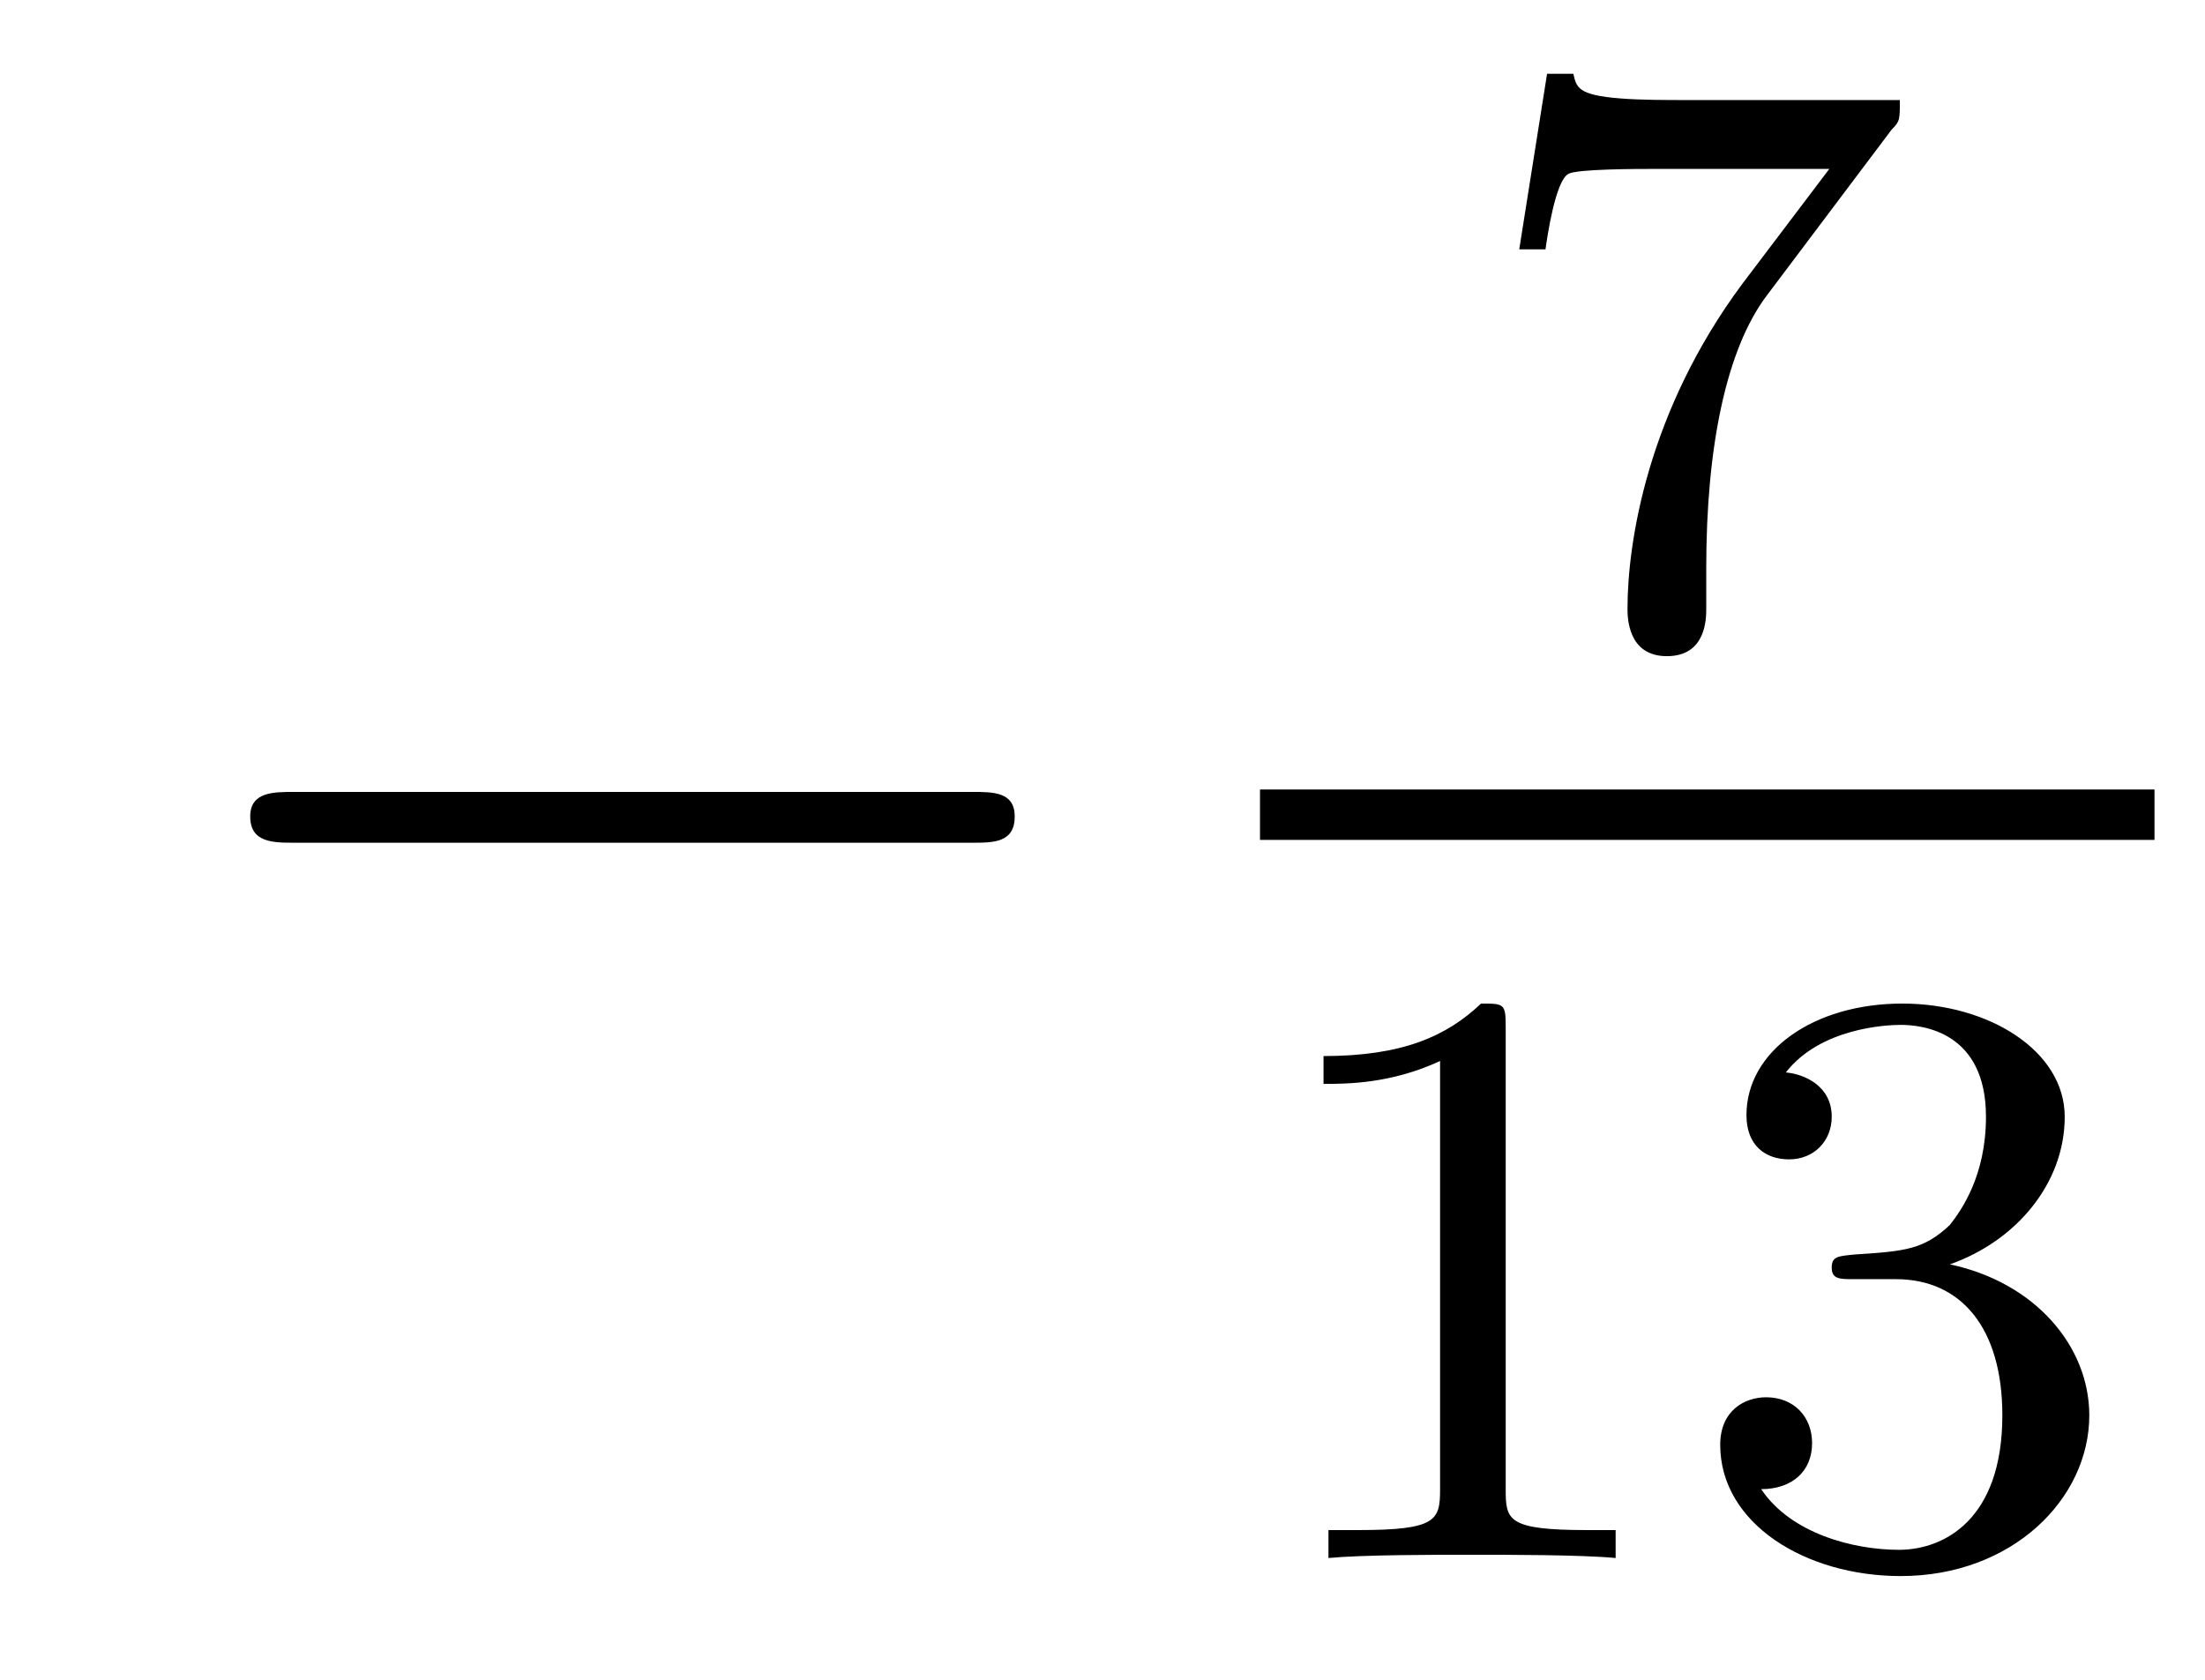
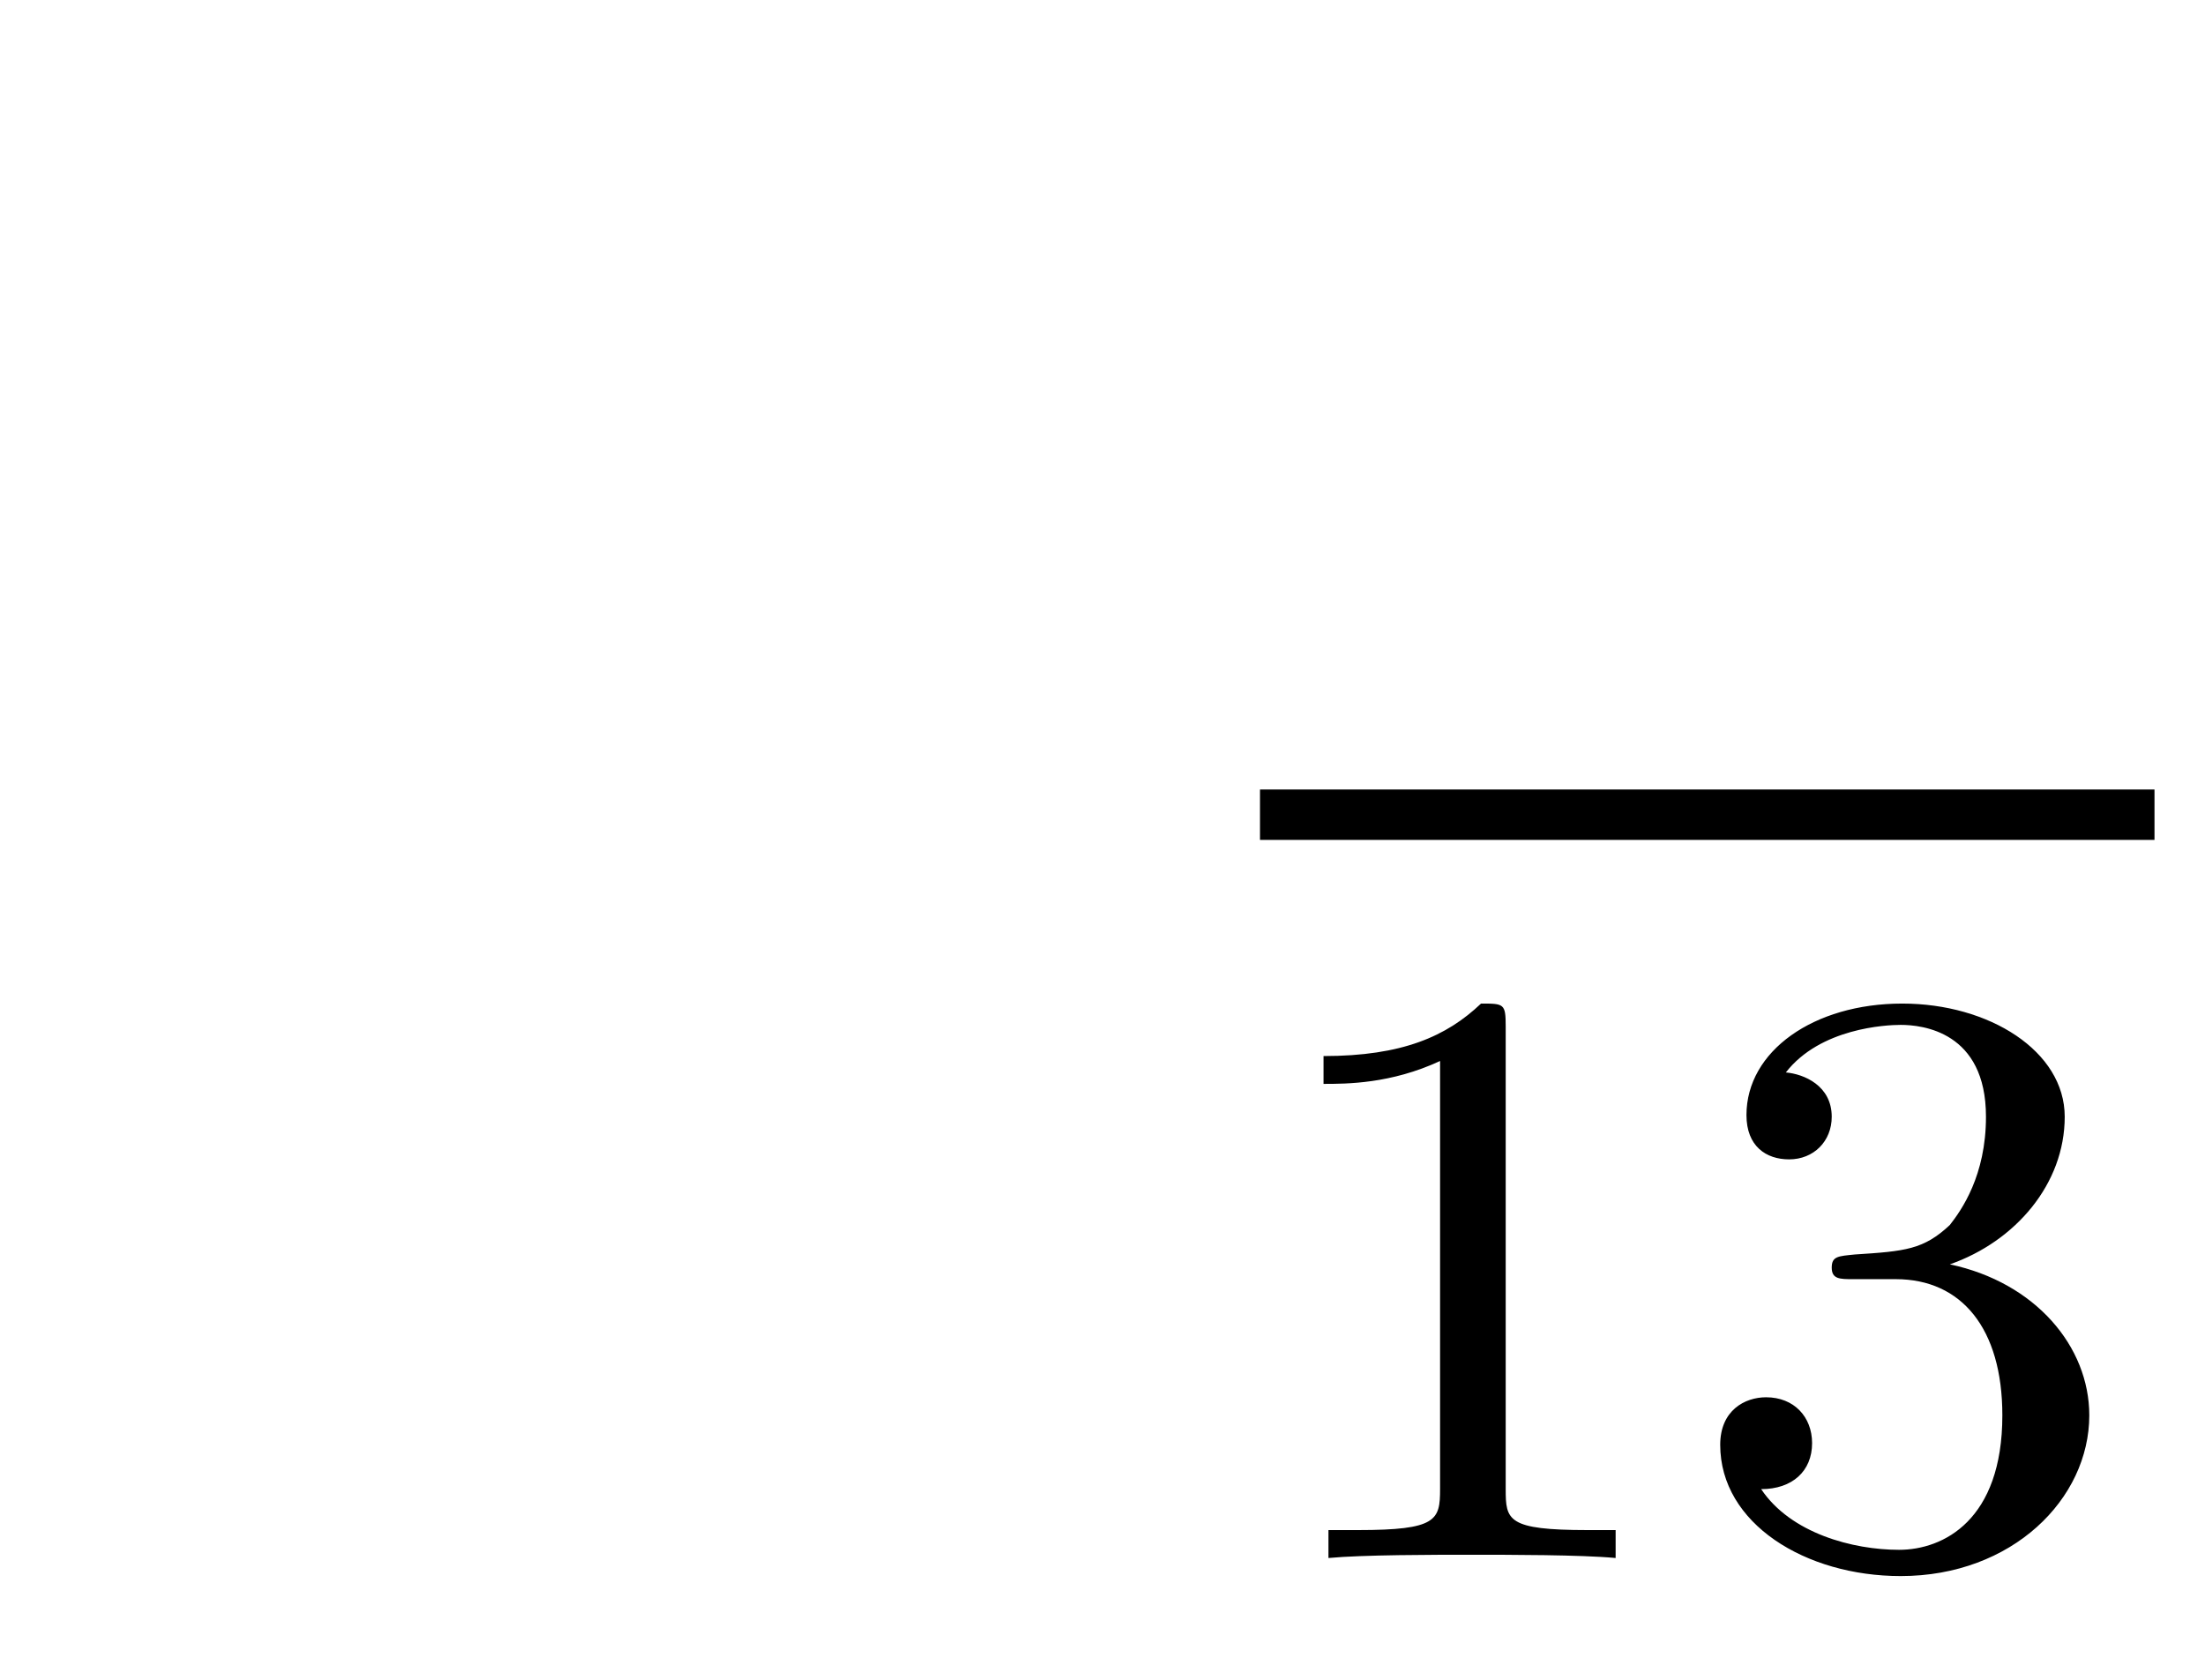
<svg xmlns="http://www.w3.org/2000/svg" height="16pt" version="1.1" viewBox="0 -16 21 16" width="21pt">
  <g id="page1">
    <g transform="matrix(1 0 0 1 -127 649)">
-       <path d="M136.258 -656.973C136.461 -656.973 136.664 -656.973 136.664 -657.223C136.664 -657.457 136.461 -657.457 136.258 -657.457H129.805C129.602 -657.457 129.383 -657.457 129.383 -657.223C129.383 -656.973 129.602 -656.973 129.805 -656.973H136.258ZM137.637 -654.238" fill-rule="evenodd" />
-       <path d="M145.016 -663.766C145.094 -663.844 145.094 -663.859 145.094 -664.047H143.078C142.875 -664.047 142.625 -664.047 142.437 -664.062C142.016 -664.094 142.016 -664.172 141.984 -664.297H141.734L141.469 -662.625H141.719C141.734 -662.734 141.813 -663.281 141.938 -663.344C142.016 -663.391 142.609 -663.391 142.734 -663.391H144.422L143.594 -662.297C142.688 -661.078 142.5 -659.828 142.5 -659.203C142.5 -659.125 142.5 -658.75 142.875 -658.75S143.25 -659.109 143.25 -659.203V-659.594C143.25 -660.734 143.438 -661.672 143.828 -662.187L145.016 -663.766ZM145.199 -658.922" fill-rule="evenodd" />
      <path d="M139 -657H147.519V-657.48H139" />
      <path d="M141.34 -655.223C141.34 -655.441 141.324 -655.441 141.105 -655.441C140.777 -655.129 140.355 -654.941 139.605 -654.941V-654.676C139.824 -654.676 140.246 -654.676 140.715 -654.894V-650.816C140.715 -650.52 140.684 -650.426 139.934 -650.426H139.652V-650.16C139.98 -650.191 140.652 -650.191 141.012 -650.191C141.371 -650.191 142.059 -650.191 142.387 -650.16V-650.426H142.121C141.355 -650.426 141.34 -650.52 141.34 -650.816V-655.223ZM145.055 -652.816C145.68 -652.816 146.07 -652.348 146.07 -651.519C146.07 -650.52 145.508 -650.238 145.086 -650.238C144.648 -650.238 144.055 -650.394 143.773 -650.816C144.07 -650.816 144.258 -650.988 144.258 -651.254C144.258 -651.504 144.086 -651.691 143.82 -651.691C143.617 -651.691 143.383 -651.566 143.383 -651.238C143.383 -650.488 144.195 -649.988 145.102 -649.988C146.164 -649.988 146.898 -650.723 146.898 -651.519C146.898 -652.176 146.383 -652.785 145.57 -652.957C146.195 -653.176 146.664 -653.723 146.664 -654.363C146.664 -654.988 145.945 -655.441 145.117 -655.441C144.273 -655.441 143.633 -654.988 143.633 -654.379C143.633 -654.082 143.82 -653.957 144.039 -653.957C144.273 -653.957 144.445 -654.129 144.445 -654.363C144.445 -654.66 144.18 -654.77 144.008 -654.785C144.336 -655.207 144.961 -655.238 145.102 -655.238C145.305 -655.238 145.914 -655.176 145.914 -654.363C145.914 -653.801 145.68 -653.473 145.57 -653.332C145.32 -653.098 145.148 -653.082 144.664 -653.051C144.508 -653.035 144.445 -653.035 144.445 -652.926C144.445 -652.816 144.523 -652.816 144.648 -652.816H145.055ZM147.238 -650.16" fill-rule="evenodd" />
    </g>
  </g>
</svg>